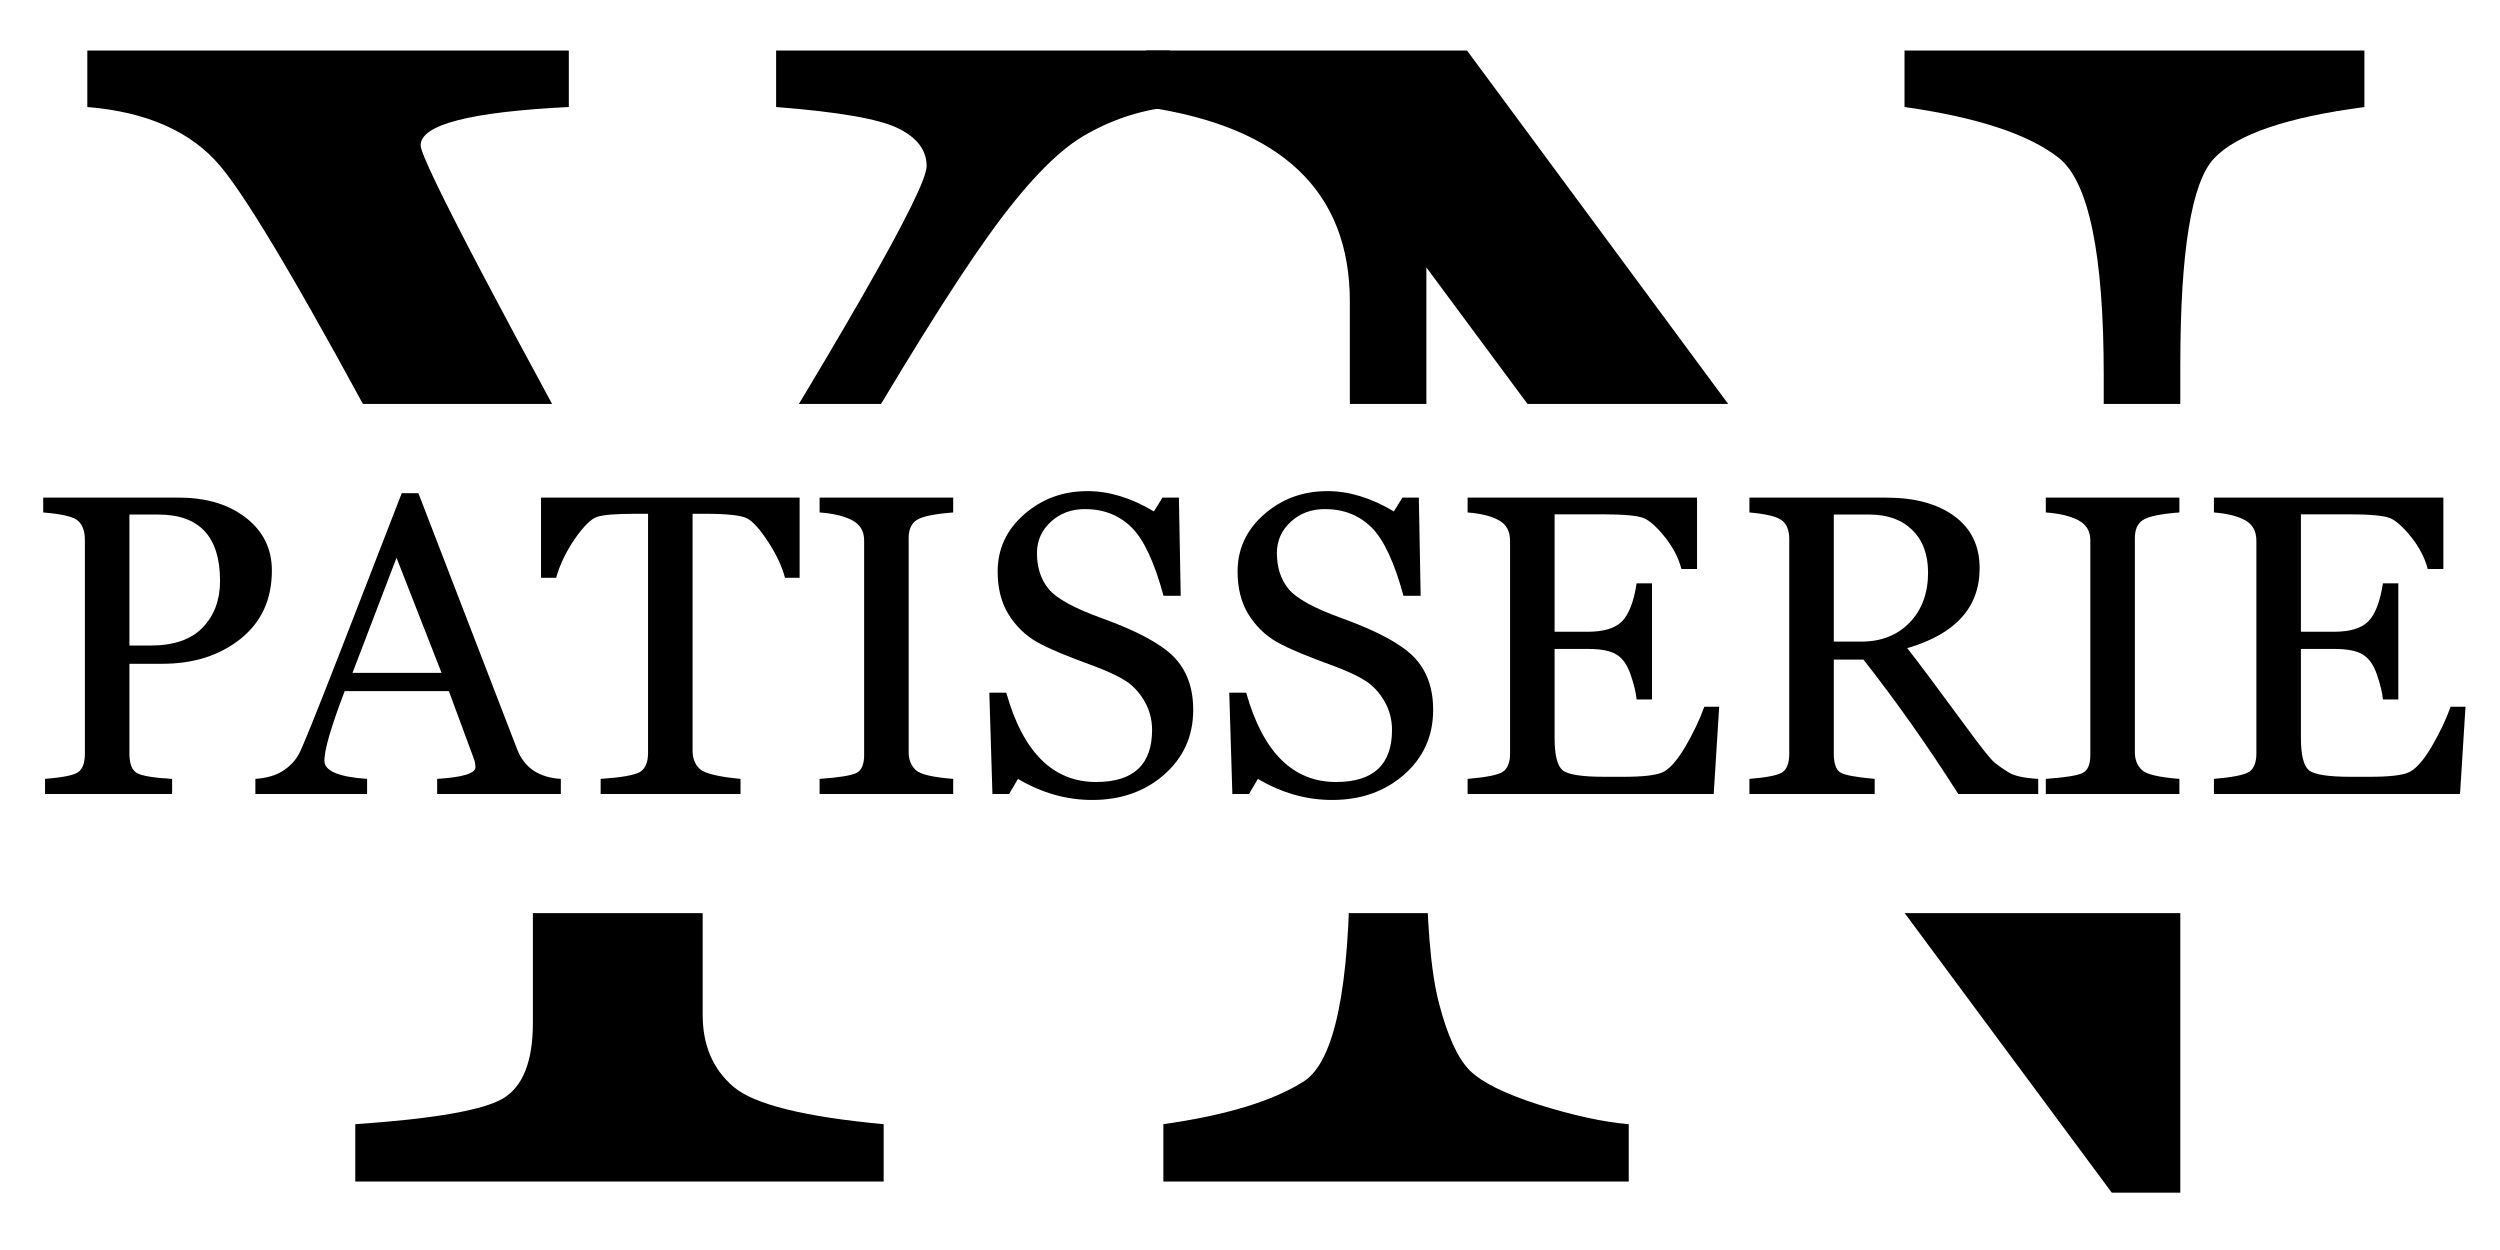
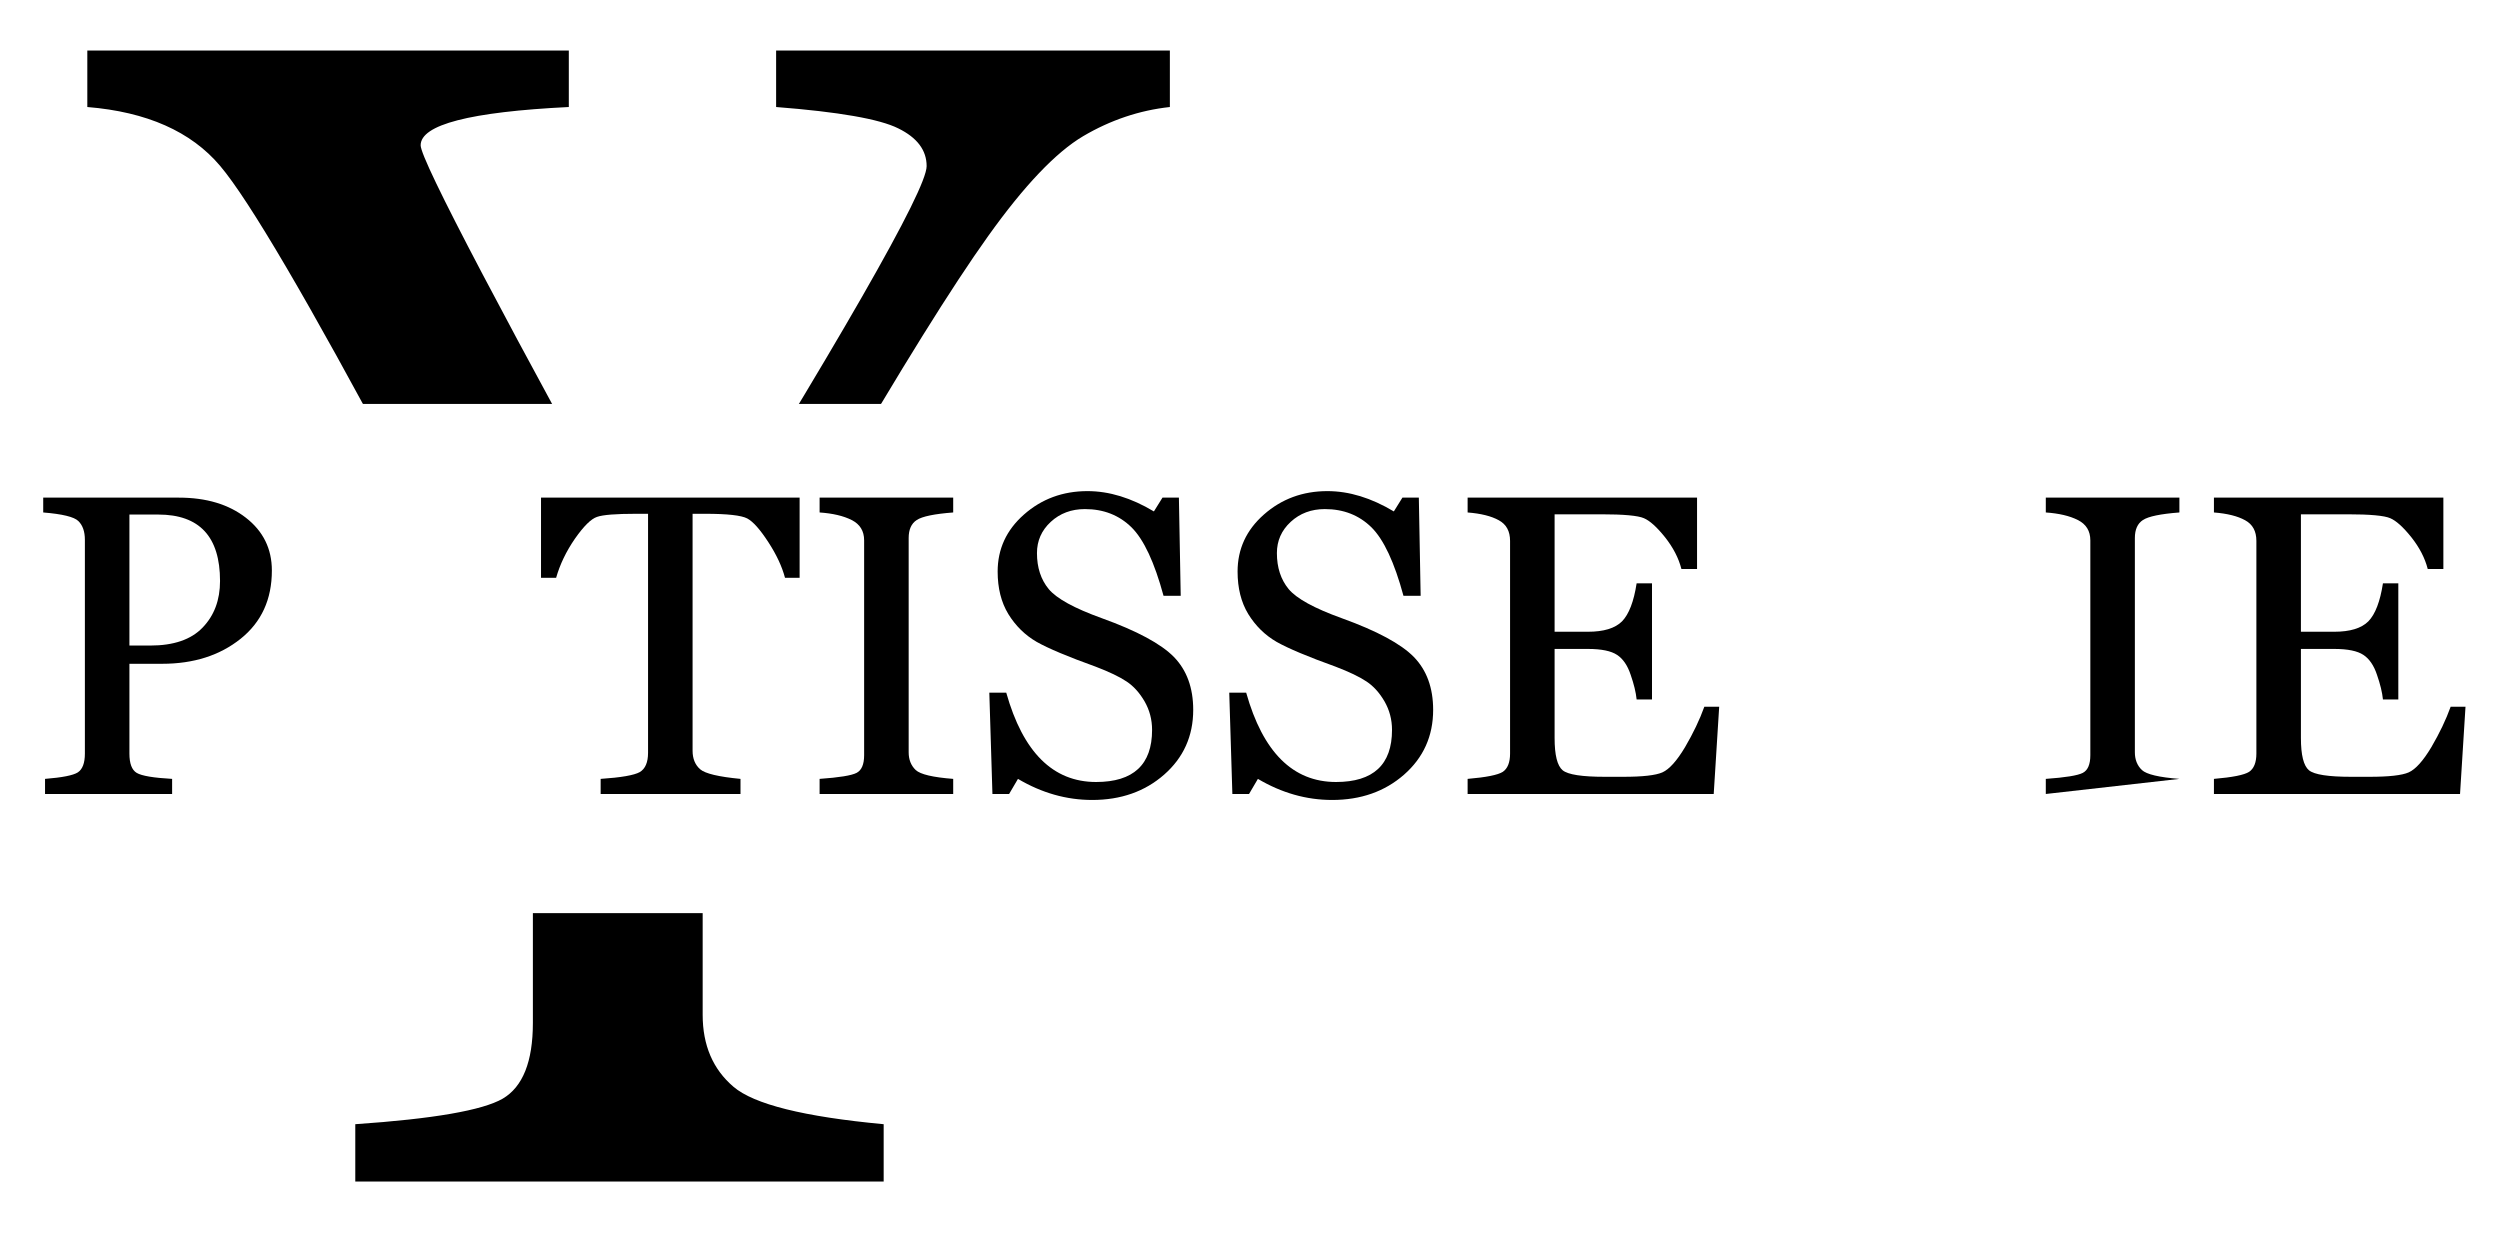
<svg xmlns="http://www.w3.org/2000/svg" version="1.2" preserveAspectRatio="xMidYMid meet" height="100" viewBox="0 0 150 75" zoomAndPan="magnify" width="200">
  <defs>
    <clipPath id="e95032357b">
      <path d="M 0 24.238 L 150 24.238 L 150 54.789 L 0 54.789 Z M 0 24.238" />
    </clipPath>
  </defs>
  <g id="ad47e26cd9">
    <rect style="fill:#ffffff;fill-opacity:1;stroke:none;" height="75" y="0" width="150" x="0" />
    <rect style="fill:#ffffff;fill-opacity:1;stroke:none;" height="75" y="0" width="150" x="0" />
    <g style="fill:#000000;fill-opacity:1;">
      <g transform="translate(7.301, 70.89)">
        <path d="M 62.891 -64.469 C 61.066 -64.27 59.332 -63.688 57.688 -62.719 C 56.051 -61.75 54.148 -59.75 51.984 -56.719 C 49.816 -53.688 46.734 -48.734 42.734 -41.859 C 38.734 -34.992 36.422 -30.816 35.797 -29.328 C 35.172 -27.848 34.859 -25.707 34.859 -22.906 L 34.859 -10 C 34.859 -8.176 35.473 -6.738 36.703 -5.688 C 37.93 -4.633 40.938 -3.883 45.719 -3.438 L 45.719 0 L 14.016 0 L 14.016 -3.438 C 18.703 -3.758 21.648 -4.27 22.859 -4.969 C 24.066 -5.676 24.672 -7.191 24.672 -9.516 L 24.672 -25.969 C 24.672 -27.051 21.977 -32.633 16.594 -42.719 C 11.207 -52.812 7.645 -58.883 5.906 -60.938 C 4.164 -63 1.508 -64.176 -2.062 -64.469 L -2.062 -67.859 L 26.828 -67.859 L 26.828 -64.469 C 20.898 -64.176 17.938 -63.41 17.938 -62.172 C 17.938 -61.273 22.895 -51.852 32.812 -33.906 C 43.133 -50.477 48.297 -59.484 48.297 -60.922 C 48.297 -61.879 47.727 -62.633 46.594 -63.188 C 45.469 -63.75 43.023 -64.176 39.266 -64.469 L 39.266 -67.859 L 62.891 -67.859 Z M 62.891 -64.469" style="stroke:none" />
      </g>
      <g transform="translate(67.552, 70.89)">
-         <path d="M 74.312 -64.469 C 69.656 -63.852 66.648 -62.828 65.297 -61.391 C 63.941 -59.961 63.266 -55.82 63.266 -48.969 L 63.266 0.672 L 59.156 0.672 L 18.031 -54.844 L 18.031 -19.891 C 18.031 -15.68 18.285 -12.602 18.797 -10.656 C 19.305 -8.719 19.914 -7.391 20.625 -6.672 C 21.344 -5.953 22.727 -5.266 24.781 -4.609 C 26.844 -3.961 28.641 -3.57 30.172 -3.438 L 30.172 0 L 2.25 0 L 2.25 -3.438 C 6.039 -3.977 8.852 -4.836 10.688 -6.016 C 12.52 -7.203 13.438 -11.617 13.438 -19.266 L 13.438 -52.797 C 13.438 -59.391 9.359 -63.281 1.203 -64.469 L 1.203 -67.859 L 20.469 -67.859 L 58.672 -16.156 L 58.672 -48.391 C 58.672 -55.66 57.77 -60.004 55.969 -61.422 C 54.164 -62.836 51.082 -63.852 46.719 -64.469 L 46.719 -67.859 L 74.312 -67.859 Z M 74.312 -64.469" style="stroke:none" />
-       </g>
+         </g>
    </g>
    <g clip-path="url(#e95032357b)" clip-rule="nonzero">
      <path d="M 0 24.238 L 150.016 24.238 L 150.016 54.789 L 0 54.789 Z M 0 24.238" style="stroke:none;fill-rule:nonzero;fill:#ffffff;fill-opacity:1;" />
    </g>
    <g style="fill:#000000;fill-opacity:1;">
      <g transform="translate(1.468, 47.639)">
        <path d="M 6.297 -7.812 L 6.297 -2.422 C 6.297 -1.828 6.441 -1.441 6.734 -1.266 C 7.035 -1.086 7.742 -0.969 8.859 -0.906 L 8.859 0 L 1.234 0 L 1.234 -0.906 C 2.266 -0.988 2.922 -1.117 3.203 -1.297 C 3.484 -1.484 3.625 -1.859 3.625 -2.422 L 3.625 -15.25 C 3.625 -15.75 3.492 -16.125 3.234 -16.375 C 2.984 -16.625 2.281 -16.797 1.125 -16.891 L 1.125 -17.781 L 9.266 -17.781 C 10.91 -17.781 12.25 -17.379 13.281 -16.578 C 14.32 -15.773 14.844 -14.719 14.844 -13.406 C 14.844 -11.676 14.219 -10.312 12.969 -9.312 C 11.719 -8.312 10.148 -7.812 8.266 -7.812 Z M 6.297 -16.766 L 6.297 -8.906 L 7.547 -8.906 C 8.953 -8.906 10 -9.266 10.688 -9.984 C 11.383 -10.703 11.734 -11.633 11.734 -12.781 C 11.734 -15.438 10.5 -16.766 8.031 -16.766 Z M 6.297 -16.766" style="stroke:none" />
      </g>
    </g>
    <g style="fill:#000000;fill-opacity:1;">
      <g transform="translate(15.838, 47.639)">
-         <path d="M 10.391 0 L 10.391 -0.906 C 11.922 -1 12.688 -1.234 12.688 -1.609 C 12.688 -1.797 12.648 -1.977 12.578 -2.156 L 11.094 -6.172 L 4.844 -6.172 C 4.031 -4.047 3.625 -2.656 3.625 -2 C 3.625 -1.383 4.477 -1.02 6.188 -0.906 L 6.188 0 L -0.516 0 L -0.516 -0.906 C 0.172 -0.957 0.723 -1.117 1.141 -1.391 C 1.555 -1.66 1.875 -1.992 2.094 -2.391 C 2.312 -2.797 3.086 -4.711 4.422 -8.141 L 8.266 -18.047 L 9.266 -18.047 L 15.188 -2.688 C 15.613 -1.582 16.488 -0.988 17.812 -0.906 L 17.812 0 Z M 7.953 -14.172 L 5.312 -7.266 L 10.656 -7.266 Z M 7.953 -14.172" style="stroke:none" />
-       </g>
+         </g>
    </g>
    <g style="fill:#000000;fill-opacity:1;">
      <g transform="translate(32.289, 47.639)">
        <path d="M 14.812 -12.969 C 14.633 -13.645 14.301 -14.359 13.812 -15.109 C 13.32 -15.867 12.898 -16.344 12.547 -16.531 C 12.191 -16.719 11.348 -16.812 10.016 -16.812 L 9.266 -16.812 L 9.266 -2.594 C 9.266 -2.125 9.414 -1.754 9.719 -1.484 C 10.02 -1.223 10.828 -1.031 12.141 -0.906 L 12.141 0 L 3.75 0 L 3.75 -0.906 C 4.977 -0.988 5.758 -1.125 6.094 -1.312 C 6.426 -1.508 6.594 -1.895 6.594 -2.469 L 6.594 -16.812 L 5.875 -16.812 C 4.664 -16.812 3.883 -16.75 3.531 -16.625 C 3.176 -16.508 2.734 -16.07 2.203 -15.312 C 1.68 -14.551 1.305 -13.77 1.078 -12.969 L 0.172 -12.969 L 0.172 -17.781 L 15.688 -17.781 L 15.688 -12.969 Z M 14.812 -12.969" style="stroke:none" />
      </g>
    </g>
    <g style="fill:#000000;fill-opacity:1;">
      <g transform="translate(48.176, 47.639)">
        <path d="M 1 0 L 1 -0.906 C 2.176 -0.988 2.914 -1.109 3.219 -1.266 C 3.52 -1.422 3.672 -1.773 3.672 -2.328 L 3.672 -15.219 C 3.672 -15.781 3.422 -16.188 2.922 -16.438 C 2.43 -16.688 1.789 -16.836 1 -16.891 L 1 -17.781 L 9.016 -17.781 L 9.016 -16.891 C 7.891 -16.805 7.16 -16.656 6.828 -16.438 C 6.504 -16.227 6.344 -15.867 6.344 -15.359 L 6.344 -2.5 C 6.344 -2.062 6.484 -1.707 6.766 -1.438 C 7.047 -1.176 7.797 -1 9.016 -0.906 L 9.016 0 Z M 1 0" style="stroke:none" />
      </g>
    </g>
    <g style="fill:#000000;fill-opacity:1;">
      <g transform="translate(58.187, 47.639)">
        <path d="M 2.891 -0.906 L 2.359 0 L 1.359 0 L 1.172 -6.078 L 2.188 -6.078 C 3.195 -2.504 4.992 -0.719 7.578 -0.719 C 9.816 -0.719 10.938 -1.758 10.938 -3.844 C 10.938 -4.469 10.785 -5.039 10.484 -5.562 C 10.18 -6.082 9.82 -6.477 9.406 -6.75 C 8.988 -7.031 8.367 -7.328 7.547 -7.641 C 5.898 -8.234 4.723 -8.727 4.016 -9.125 C 3.316 -9.531 2.75 -10.086 2.312 -10.797 C 1.883 -11.504 1.672 -12.352 1.672 -13.344 C 1.672 -14.695 2.195 -15.836 3.25 -16.766 C 4.312 -17.703 5.582 -18.172 7.062 -18.172 C 8.363 -18.172 9.691 -17.766 11.047 -16.953 L 11.562 -17.781 L 12.547 -17.781 L 12.656 -11.891 L 11.625 -11.891 C 11.082 -13.898 10.441 -15.27 9.703 -16 C 8.961 -16.727 8.031 -17.094 6.906 -17.094 C 6.094 -17.094 5.41 -16.836 4.859 -16.328 C 4.305 -15.816 4.031 -15.191 4.031 -14.453 C 4.031 -13.586 4.266 -12.867 4.734 -12.297 C 5.211 -11.723 6.273 -11.141 7.922 -10.547 C 10.035 -9.785 11.477 -9.008 12.25 -8.219 C 13.02 -7.426 13.406 -6.367 13.406 -5.047 C 13.406 -3.473 12.82 -2.176 11.656 -1.156 C 10.5 -0.145 9.062 0.359 7.344 0.359 C 5.801 0.359 4.316 -0.062 2.891 -0.906 Z M 2.891 -0.906" style="stroke:none" />
      </g>
    </g>
    <g style="fill:#000000;fill-opacity:1;">
      <g transform="translate(72.583, 47.639)">
        <path d="M 2.891 -0.906 L 2.359 0 L 1.359 0 L 1.172 -6.078 L 2.188 -6.078 C 3.195 -2.504 4.992 -0.719 7.578 -0.719 C 9.816 -0.719 10.938 -1.758 10.938 -3.844 C 10.938 -4.469 10.785 -5.039 10.484 -5.562 C 10.18 -6.082 9.82 -6.477 9.406 -6.75 C 8.988 -7.031 8.367 -7.328 7.547 -7.641 C 5.898 -8.234 4.723 -8.727 4.016 -9.125 C 3.316 -9.531 2.75 -10.086 2.312 -10.797 C 1.883 -11.504 1.672 -12.352 1.672 -13.344 C 1.672 -14.695 2.195 -15.836 3.25 -16.766 C 4.312 -17.703 5.582 -18.172 7.062 -18.172 C 8.363 -18.172 9.691 -17.766 11.047 -16.953 L 11.562 -17.781 L 12.547 -17.781 L 12.656 -11.891 L 11.625 -11.891 C 11.082 -13.898 10.441 -15.27 9.703 -16 C 8.961 -16.727 8.031 -17.094 6.906 -17.094 C 6.094 -17.094 5.41 -16.836 4.859 -16.328 C 4.305 -15.816 4.031 -15.191 4.031 -14.453 C 4.031 -13.586 4.266 -12.867 4.734 -12.297 C 5.211 -11.723 6.273 -11.141 7.922 -10.547 C 10.035 -9.785 11.477 -9.008 12.25 -8.219 C 13.02 -7.426 13.406 -6.367 13.406 -5.047 C 13.406 -3.473 12.82 -2.176 11.656 -1.156 C 10.5 -0.145 9.062 0.359 7.344 0.359 C 5.801 0.359 4.316 -0.062 2.891 -0.906 Z M 2.891 -0.906" style="stroke:none" />
      </g>
    </g>
    <g style="fill:#000000;fill-opacity:1;">
      <g transform="translate(86.979, 47.639)">
        <path d="M 15.844 0 L 1.078 0 L 1.078 -0.906 C 2.191 -1 2.895 -1.141 3.188 -1.328 C 3.477 -1.523 3.625 -1.891 3.625 -2.422 L 3.625 -15.188 C 3.625 -15.77 3.398 -16.18 2.953 -16.422 C 2.504 -16.672 1.879 -16.828 1.078 -16.891 L 1.078 -17.781 L 14.844 -17.781 L 14.844 -13.5 L 13.906 -13.5 C 13.738 -14.156 13.41 -14.789 12.922 -15.406 C 12.43 -16.02 12.008 -16.398 11.656 -16.547 C 11.301 -16.703 10.445 -16.781 9.094 -16.781 L 6.297 -16.781 L 6.297 -9.734 L 8.297 -9.734 C 9.242 -9.734 9.926 -9.941 10.344 -10.359 C 10.758 -10.785 11.051 -11.547 11.219 -12.641 L 12.141 -12.641 L 12.141 -5.672 L 11.219 -5.672 C 11.176 -6.098 11.055 -6.594 10.859 -7.156 C 10.672 -7.719 10.398 -8.113 10.047 -8.344 C 9.691 -8.582 9.109 -8.703 8.297 -8.703 L 6.297 -8.703 L 6.297 -3.359 C 6.297 -2.336 6.457 -1.691 6.781 -1.422 C 7.102 -1.16 7.945 -1.031 9.312 -1.031 L 10.406 -1.031 C 11.57 -1.031 12.359 -1.117 12.766 -1.297 C 13.18 -1.484 13.633 -1.988 14.125 -2.812 C 14.613 -3.645 15 -4.453 15.281 -5.234 L 16.172 -5.234 Z M 15.844 0" style="stroke:none" />
      </g>
    </g>
    <g style="fill:#000000;fill-opacity:1;">
      <g transform="translate(103.731, 47.639)">
-         <path d="M 13.766 0 C 11.93 -2.883 10.035 -5.57 8.078 -8.062 L 6.297 -8.062 L 6.297 -2.422 C 6.297 -1.828 6.43 -1.445 6.703 -1.281 C 6.984 -1.125 7.664 -1 8.75 -0.906 L 8.75 0 L 1.234 0 L 1.234 -0.906 C 2.266 -0.988 2.922 -1.117 3.203 -1.297 C 3.484 -1.484 3.625 -1.859 3.625 -2.422 L 3.625 -15.281 C 3.625 -15.82 3.473 -16.203 3.172 -16.422 C 2.867 -16.648 2.223 -16.805 1.234 -16.891 L 1.234 -17.781 L 9.453 -17.781 C 11.16 -17.781 12.52 -17.41 13.531 -16.672 C 14.539 -15.93 15.047 -14.891 15.047 -13.547 C 15.047 -11.191 13.598 -9.594 10.703 -8.75 C 11.297 -8 12.473 -6.426 14.234 -4.031 C 15.141 -2.789 15.711 -2.07 15.953 -1.875 C 16.203 -1.676 16.488 -1.477 16.812 -1.281 C 17.133 -1.082 17.719 -0.957 18.562 -0.906 L 18.562 0 Z M 6.297 -16.766 L 6.297 -9.141 L 7.938 -9.141 C 9.133 -9.141 10.102 -9.52 10.844 -10.281 C 11.582 -11.051 11.953 -12.051 11.953 -13.281 C 11.953 -14.375 11.633 -15.227 11 -15.844 C 10.375 -16.457 9.516 -16.766 8.422 -16.766 Z M 6.297 -16.766" style="stroke:none" />
-       </g>
+         </g>
    </g>
    <g style="fill:#000000;fill-opacity:1;">
      <g transform="translate(121.748, 47.639)">
-         <path d="M 1 0 L 1 -0.906 C 2.176 -0.988 2.914 -1.109 3.219 -1.266 C 3.52 -1.422 3.672 -1.773 3.672 -2.328 L 3.672 -15.219 C 3.672 -15.781 3.422 -16.188 2.922 -16.438 C 2.43 -16.688 1.789 -16.836 1 -16.891 L 1 -17.781 L 9.016 -17.781 L 9.016 -16.891 C 7.891 -16.805 7.16 -16.656 6.828 -16.438 C 6.504 -16.227 6.344 -15.867 6.344 -15.359 L 6.344 -2.5 C 6.344 -2.062 6.484 -1.707 6.766 -1.438 C 7.047 -1.176 7.797 -1 9.016 -0.906 L 9.016 0 Z M 1 0" style="stroke:none" />
+         <path d="M 1 0 L 1 -0.906 C 2.176 -0.988 2.914 -1.109 3.219 -1.266 C 3.52 -1.422 3.672 -1.773 3.672 -2.328 L 3.672 -15.219 C 3.672 -15.781 3.422 -16.188 2.922 -16.438 C 2.43 -16.688 1.789 -16.836 1 -16.891 L 1 -17.781 L 9.016 -17.781 L 9.016 -16.891 C 7.891 -16.805 7.16 -16.656 6.828 -16.438 C 6.504 -16.227 6.344 -15.867 6.344 -15.359 L 6.344 -2.5 C 6.344 -2.062 6.484 -1.707 6.766 -1.438 C 7.047 -1.176 7.797 -1 9.016 -0.906 Z M 1 0" style="stroke:none" />
      </g>
    </g>
    <g style="fill:#000000;fill-opacity:1;">
      <g transform="translate(131.758, 47.639)">
        <path d="M 15.844 0 L 1.078 0 L 1.078 -0.906 C 2.191 -1 2.895 -1.141 3.188 -1.328 C 3.477 -1.523 3.625 -1.891 3.625 -2.422 L 3.625 -15.188 C 3.625 -15.77 3.398 -16.18 2.953 -16.422 C 2.504 -16.672 1.879 -16.828 1.078 -16.891 L 1.078 -17.781 L 14.844 -17.781 L 14.844 -13.5 L 13.906 -13.5 C 13.738 -14.156 13.41 -14.789 12.922 -15.406 C 12.43 -16.02 12.008 -16.398 11.656 -16.547 C 11.301 -16.703 10.445 -16.781 9.094 -16.781 L 6.297 -16.781 L 6.297 -9.734 L 8.297 -9.734 C 9.242 -9.734 9.926 -9.941 10.344 -10.359 C 10.758 -10.785 11.051 -11.547 11.219 -12.641 L 12.141 -12.641 L 12.141 -5.672 L 11.219 -5.672 C 11.176 -6.098 11.055 -6.594 10.859 -7.156 C 10.672 -7.719 10.398 -8.113 10.047 -8.344 C 9.691 -8.582 9.109 -8.703 8.297 -8.703 L 6.297 -8.703 L 6.297 -3.359 C 6.297 -2.336 6.457 -1.691 6.781 -1.422 C 7.102 -1.16 7.945 -1.031 9.312 -1.031 L 10.406 -1.031 C 11.57 -1.031 12.359 -1.117 12.766 -1.297 C 13.18 -1.484 13.633 -1.988 14.125 -2.812 C 14.613 -3.645 15 -4.453 15.281 -5.234 L 16.172 -5.234 Z M 15.844 0" style="stroke:none" />
      </g>
    </g>
  </g>
</svg>